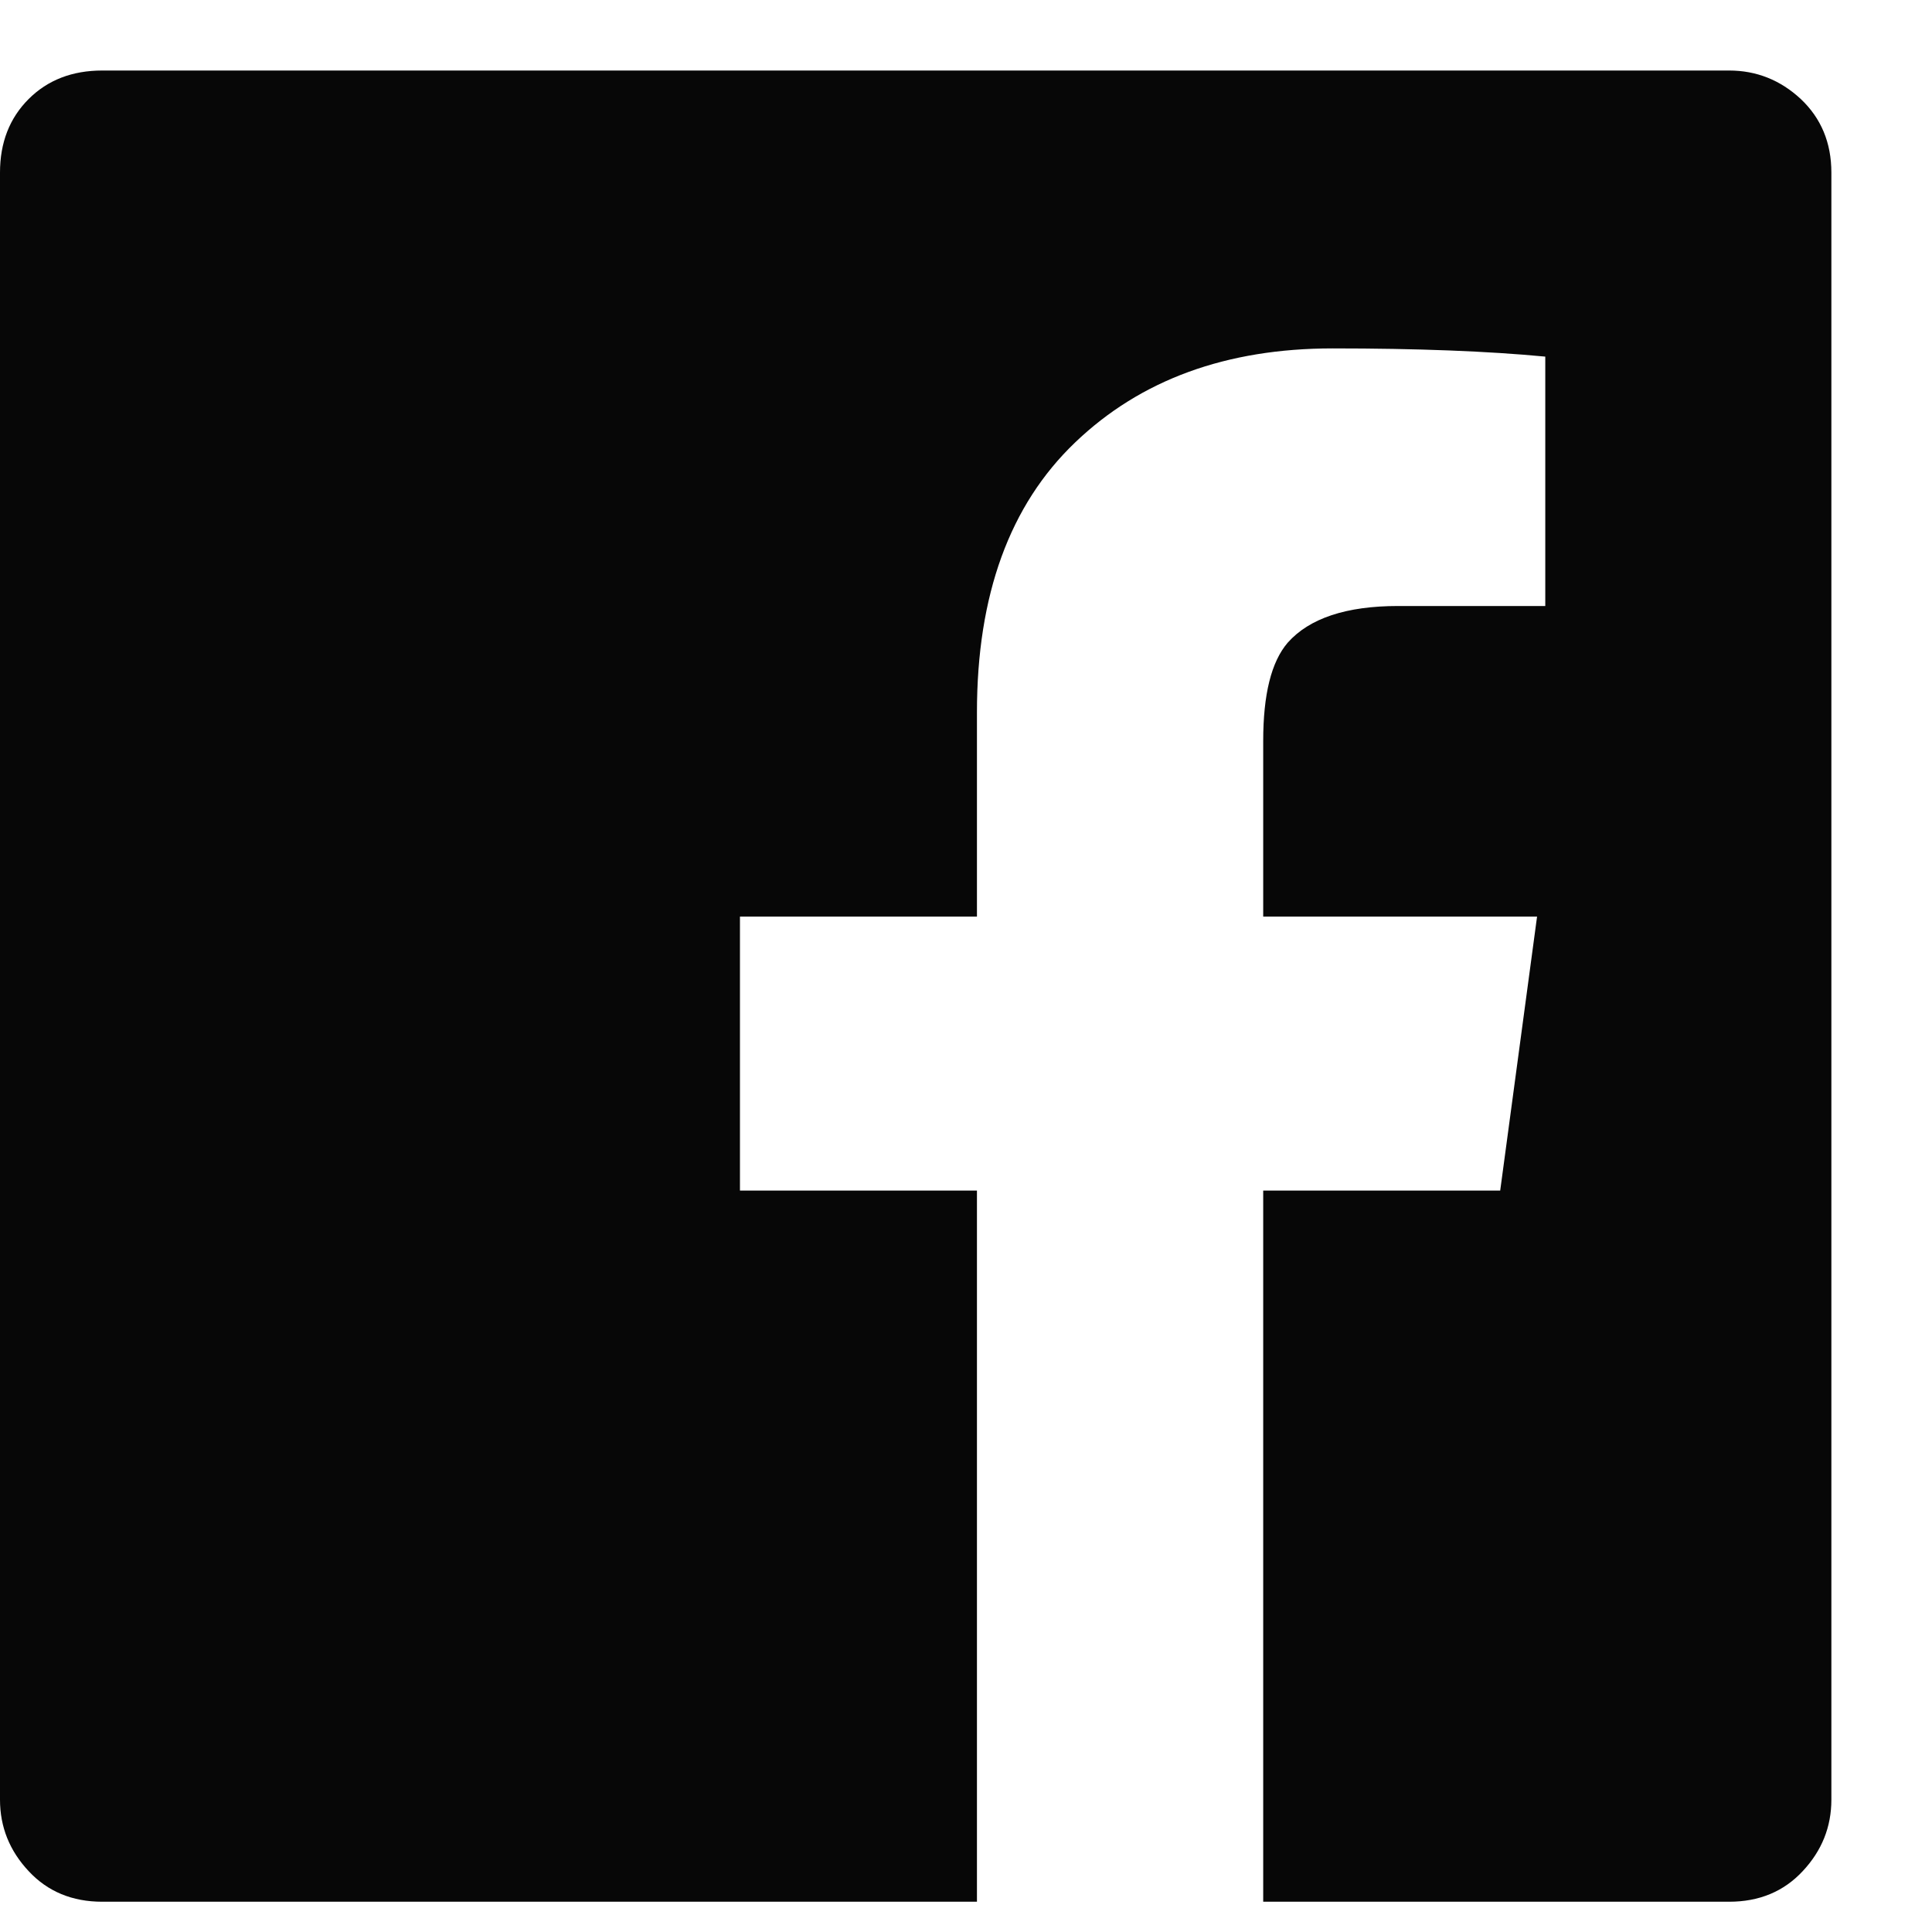
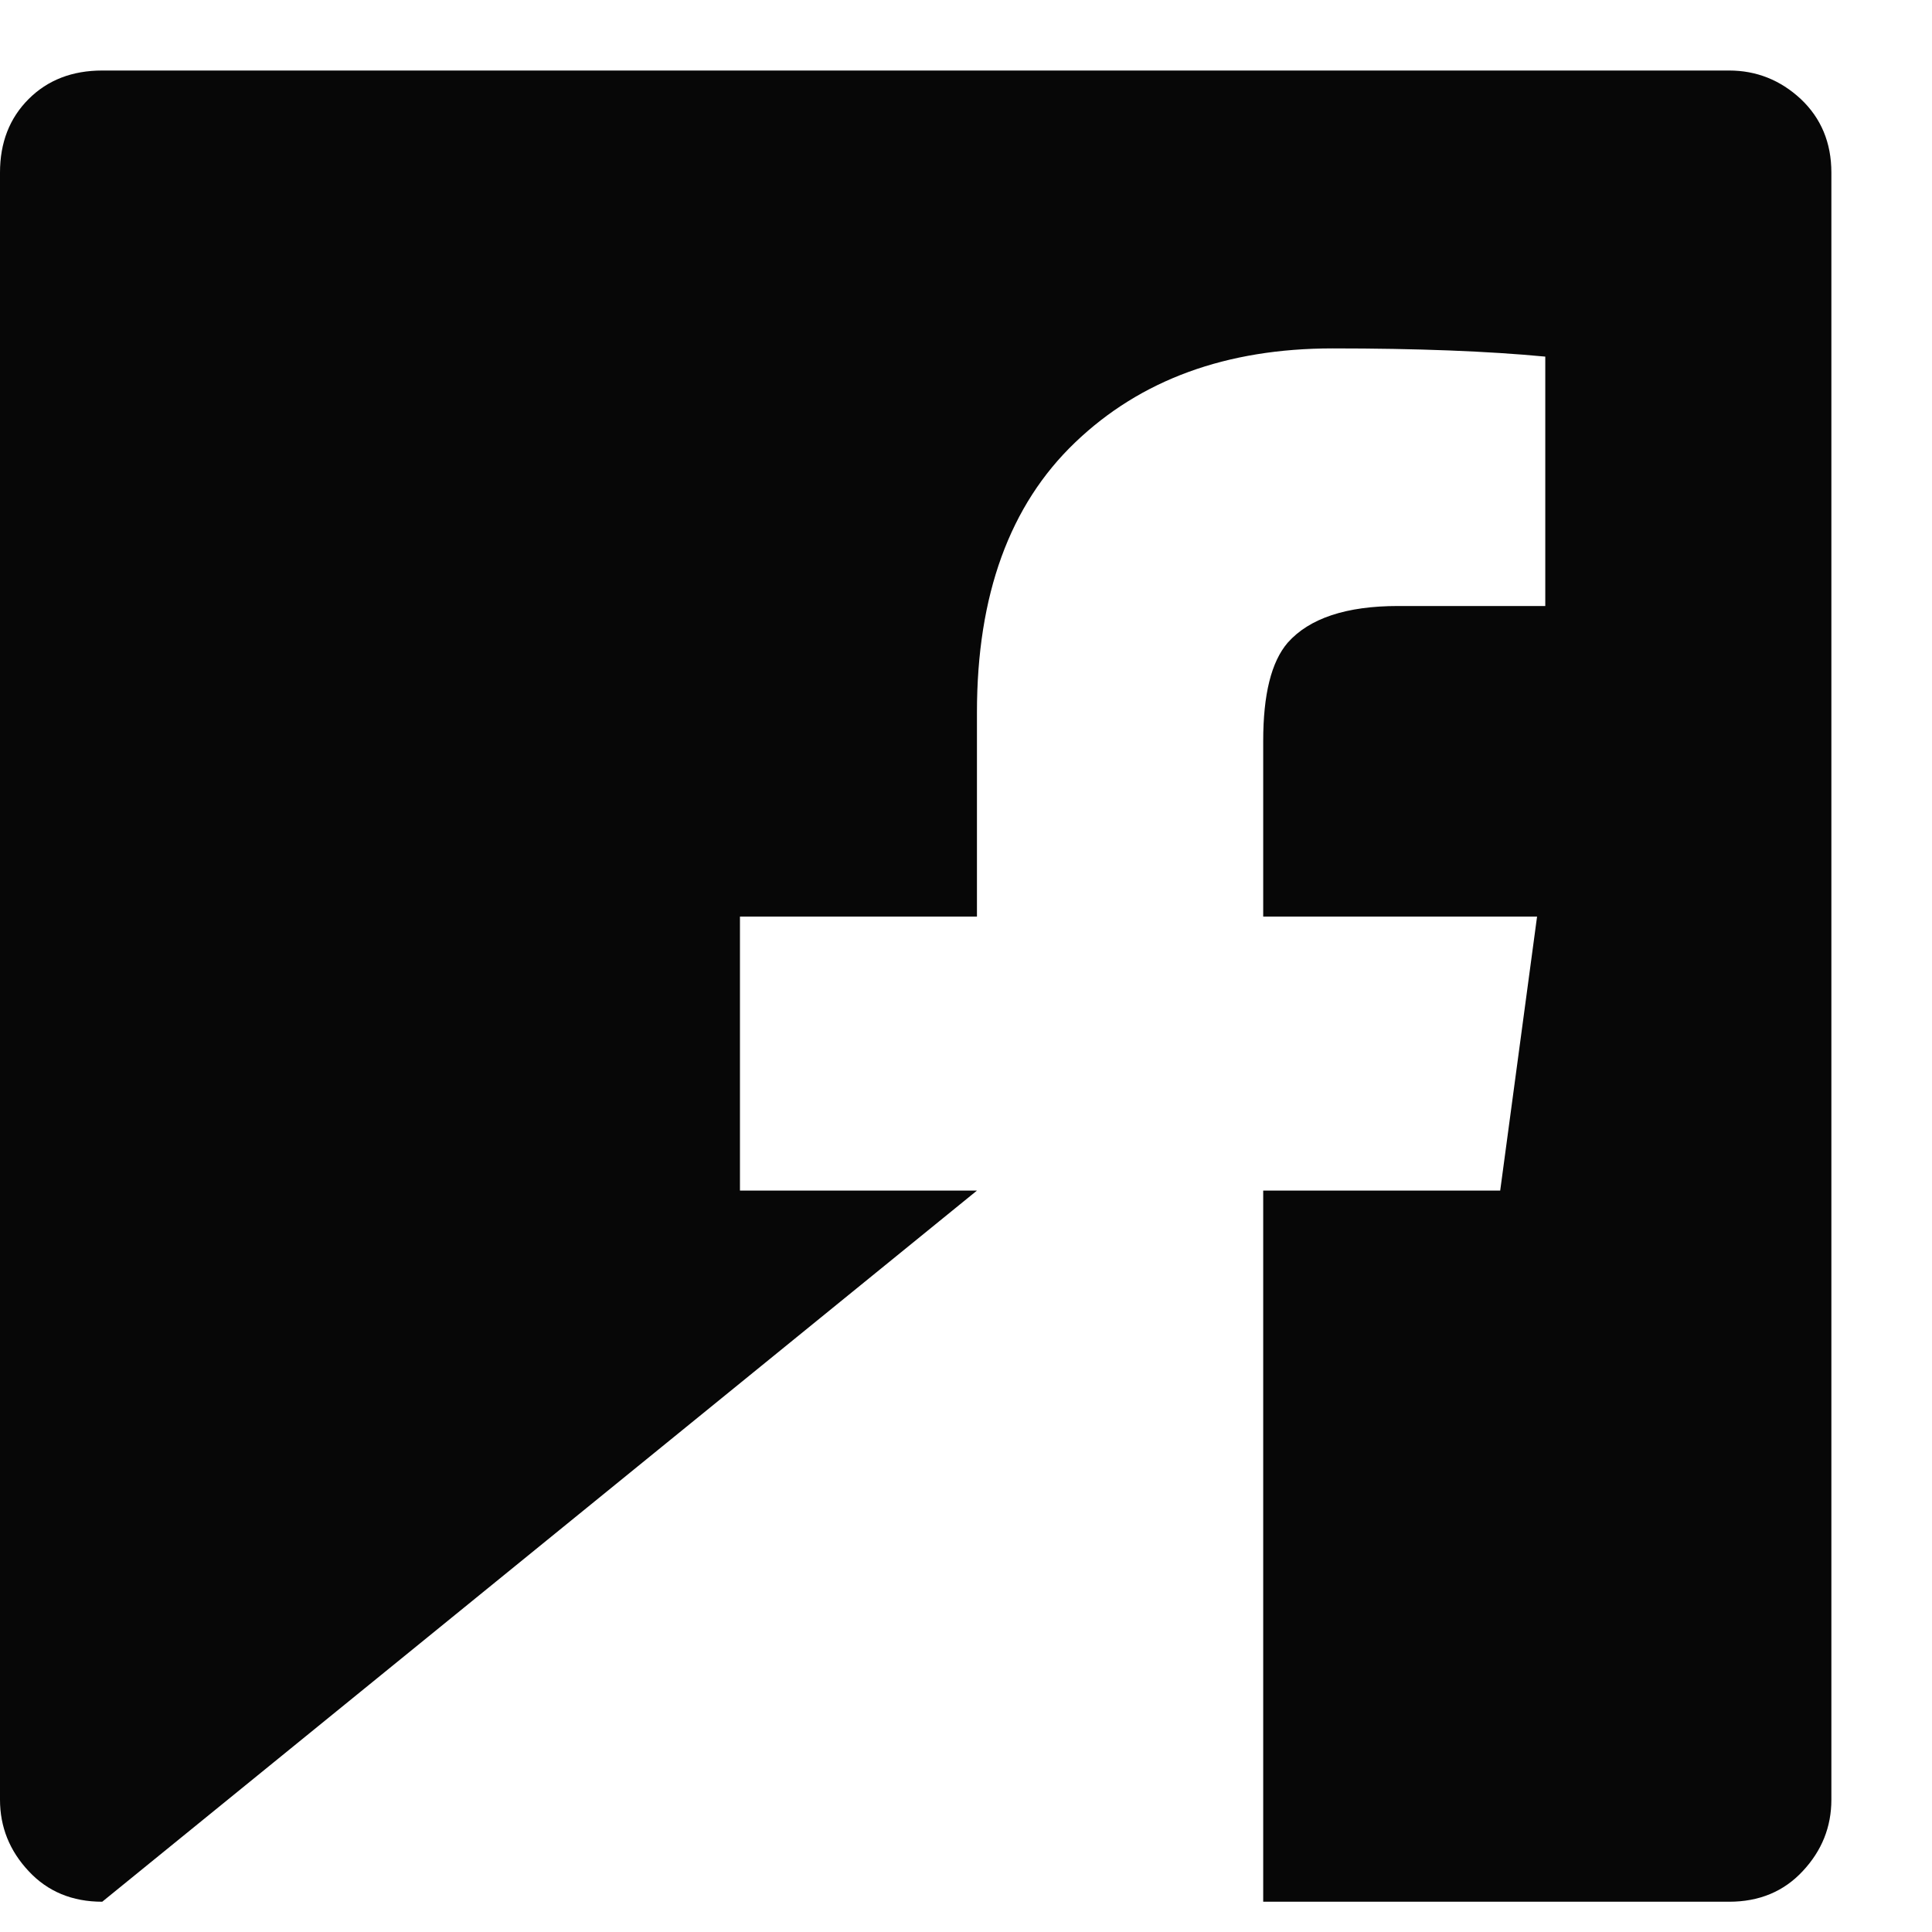
<svg xmlns="http://www.w3.org/2000/svg" width="12px" height="12px" viewBox="0 0 12 12" version="1.1">
  <title>Facebook</title>
  <desc>Created with Sketch.</desc>
  <g id="Page-1" stroke="none" stroke-width="1" fill="none" fill-rule="evenodd">
    <g id="2---Product-Detail" transform="translate(-982, -582)" fill="#070707">
      <g id="Product-Info" transform="translate(132, 125)">
        <g id="Social" transform="translate(800, 433)">
-           <path d="M61.375,25.072 L61.375,35.178 C61.375,35.347 61.316,35.495 61.197,35.622 C61.079,35.749 60.926,35.812 60.74,35.812 L57.846,35.812 L57.846,31.395 L59.318,31.395 L59.547,29.693 L57.846,29.693 L57.846,28.602 C57.846,28.314 57.896,28.111 57.998,27.992 C58.133,27.84 58.362,27.764 58.684,27.764 L59.598,27.764 L59.598,26.215 C59.242,26.181 58.802,26.164 58.277,26.164 C57.617,26.164 57.084,26.359 56.678,26.748 C56.271,27.137 56.068,27.696 56.068,28.424 L56.068,29.693 L54.596,29.693 L54.596,31.395 L56.068,31.395 L56.068,35.812 L50.635,35.812 C50.449,35.812 50.296,35.749 50.178,35.622 C50.059,35.495 50,35.347 50,35.178 L50,25.072 C50,24.886 50.059,24.734 50.178,24.615 C50.296,24.497 50.449,24.438 50.635,24.438 L60.74,24.438 C60.909,24.438 61.058,24.497 61.185,24.615 C61.311,24.734 61.375,24.886 61.375,25.072 Z" id="Facebook" />
+           <path d="M61.375,25.072 L61.375,35.178 C61.375,35.347 61.316,35.495 61.197,35.622 C61.079,35.749 60.926,35.812 60.74,35.812 L57.846,35.812 L57.846,31.395 L59.318,31.395 L59.547,29.693 L57.846,29.693 L57.846,28.602 C57.846,28.314 57.896,28.111 57.998,27.992 C58.133,27.84 58.362,27.764 58.684,27.764 L59.598,27.764 L59.598,26.215 C59.242,26.181 58.802,26.164 58.277,26.164 C57.617,26.164 57.084,26.359 56.678,26.748 C56.271,27.137 56.068,27.696 56.068,28.424 L56.068,29.693 L54.596,29.693 L54.596,31.395 L56.068,31.395 L50.635,35.812 C50.449,35.812 50.296,35.749 50.178,35.622 C50.059,35.495 50,35.347 50,35.178 L50,25.072 C50,24.886 50.059,24.734 50.178,24.615 C50.296,24.497 50.449,24.438 50.635,24.438 L60.74,24.438 C60.909,24.438 61.058,24.497 61.185,24.615 C61.311,24.734 61.375,24.886 61.375,25.072 Z" id="Facebook" />
        </g>
      </g>
    </g>
  </g>
</svg>